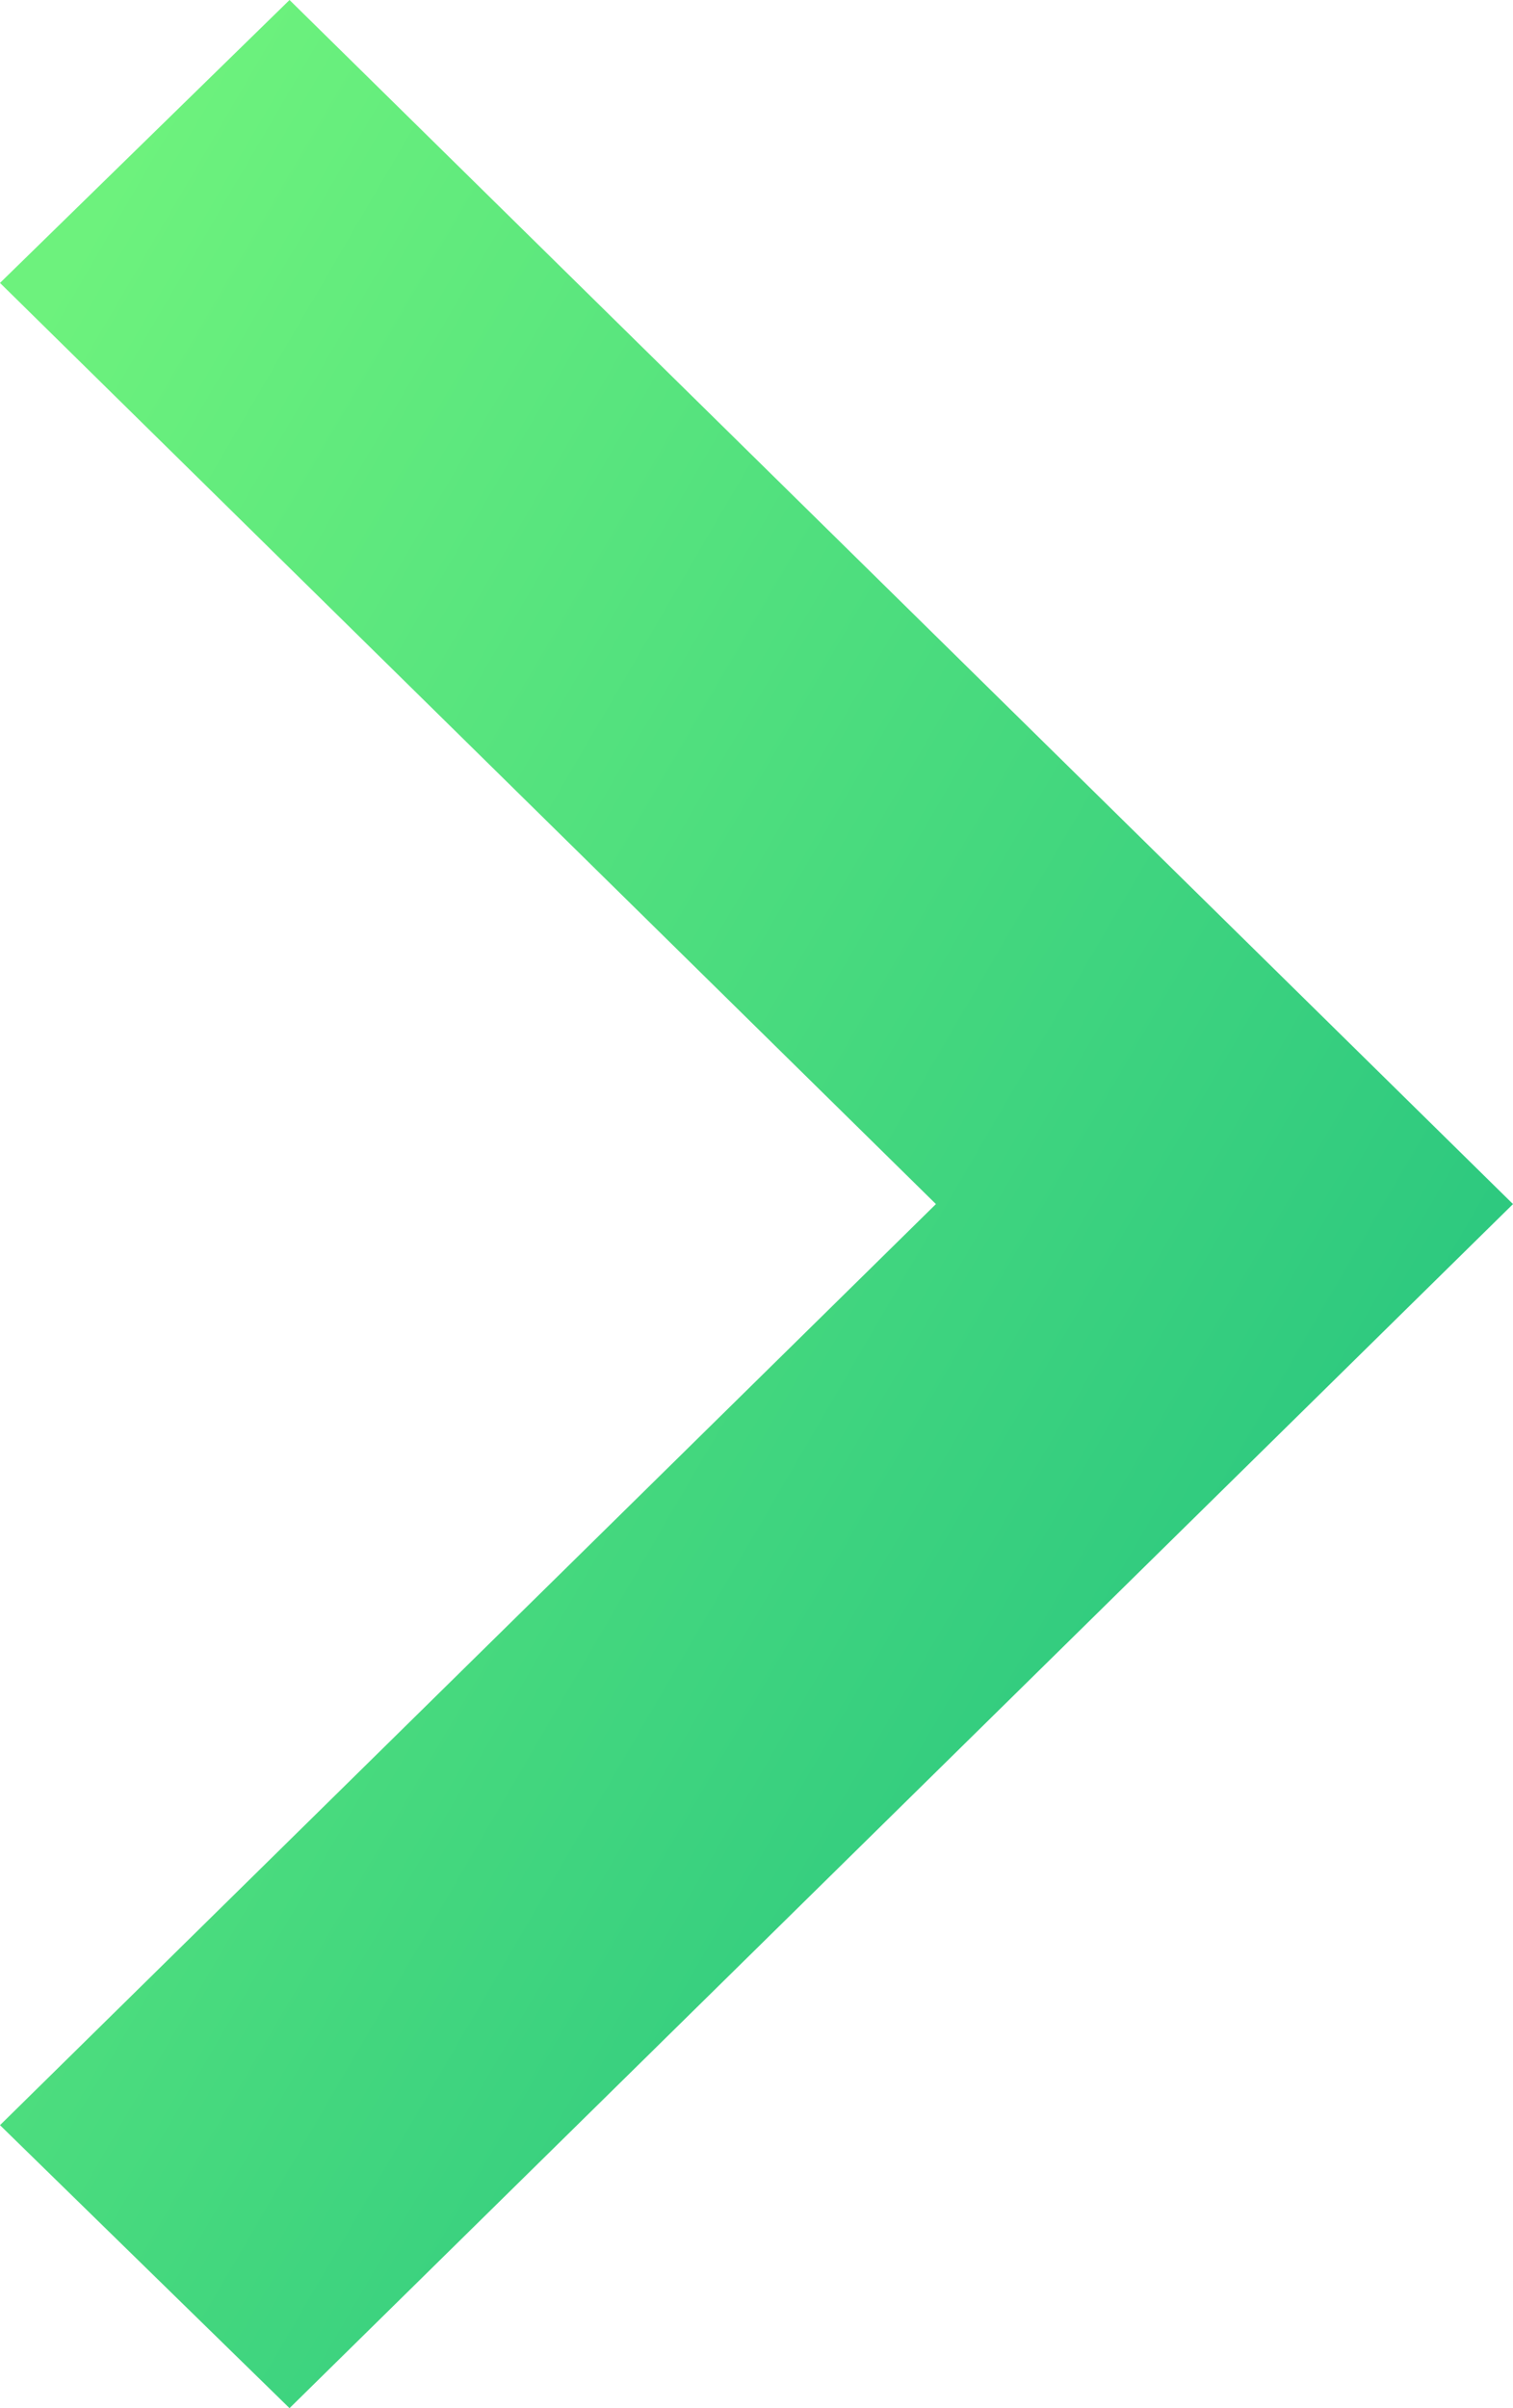
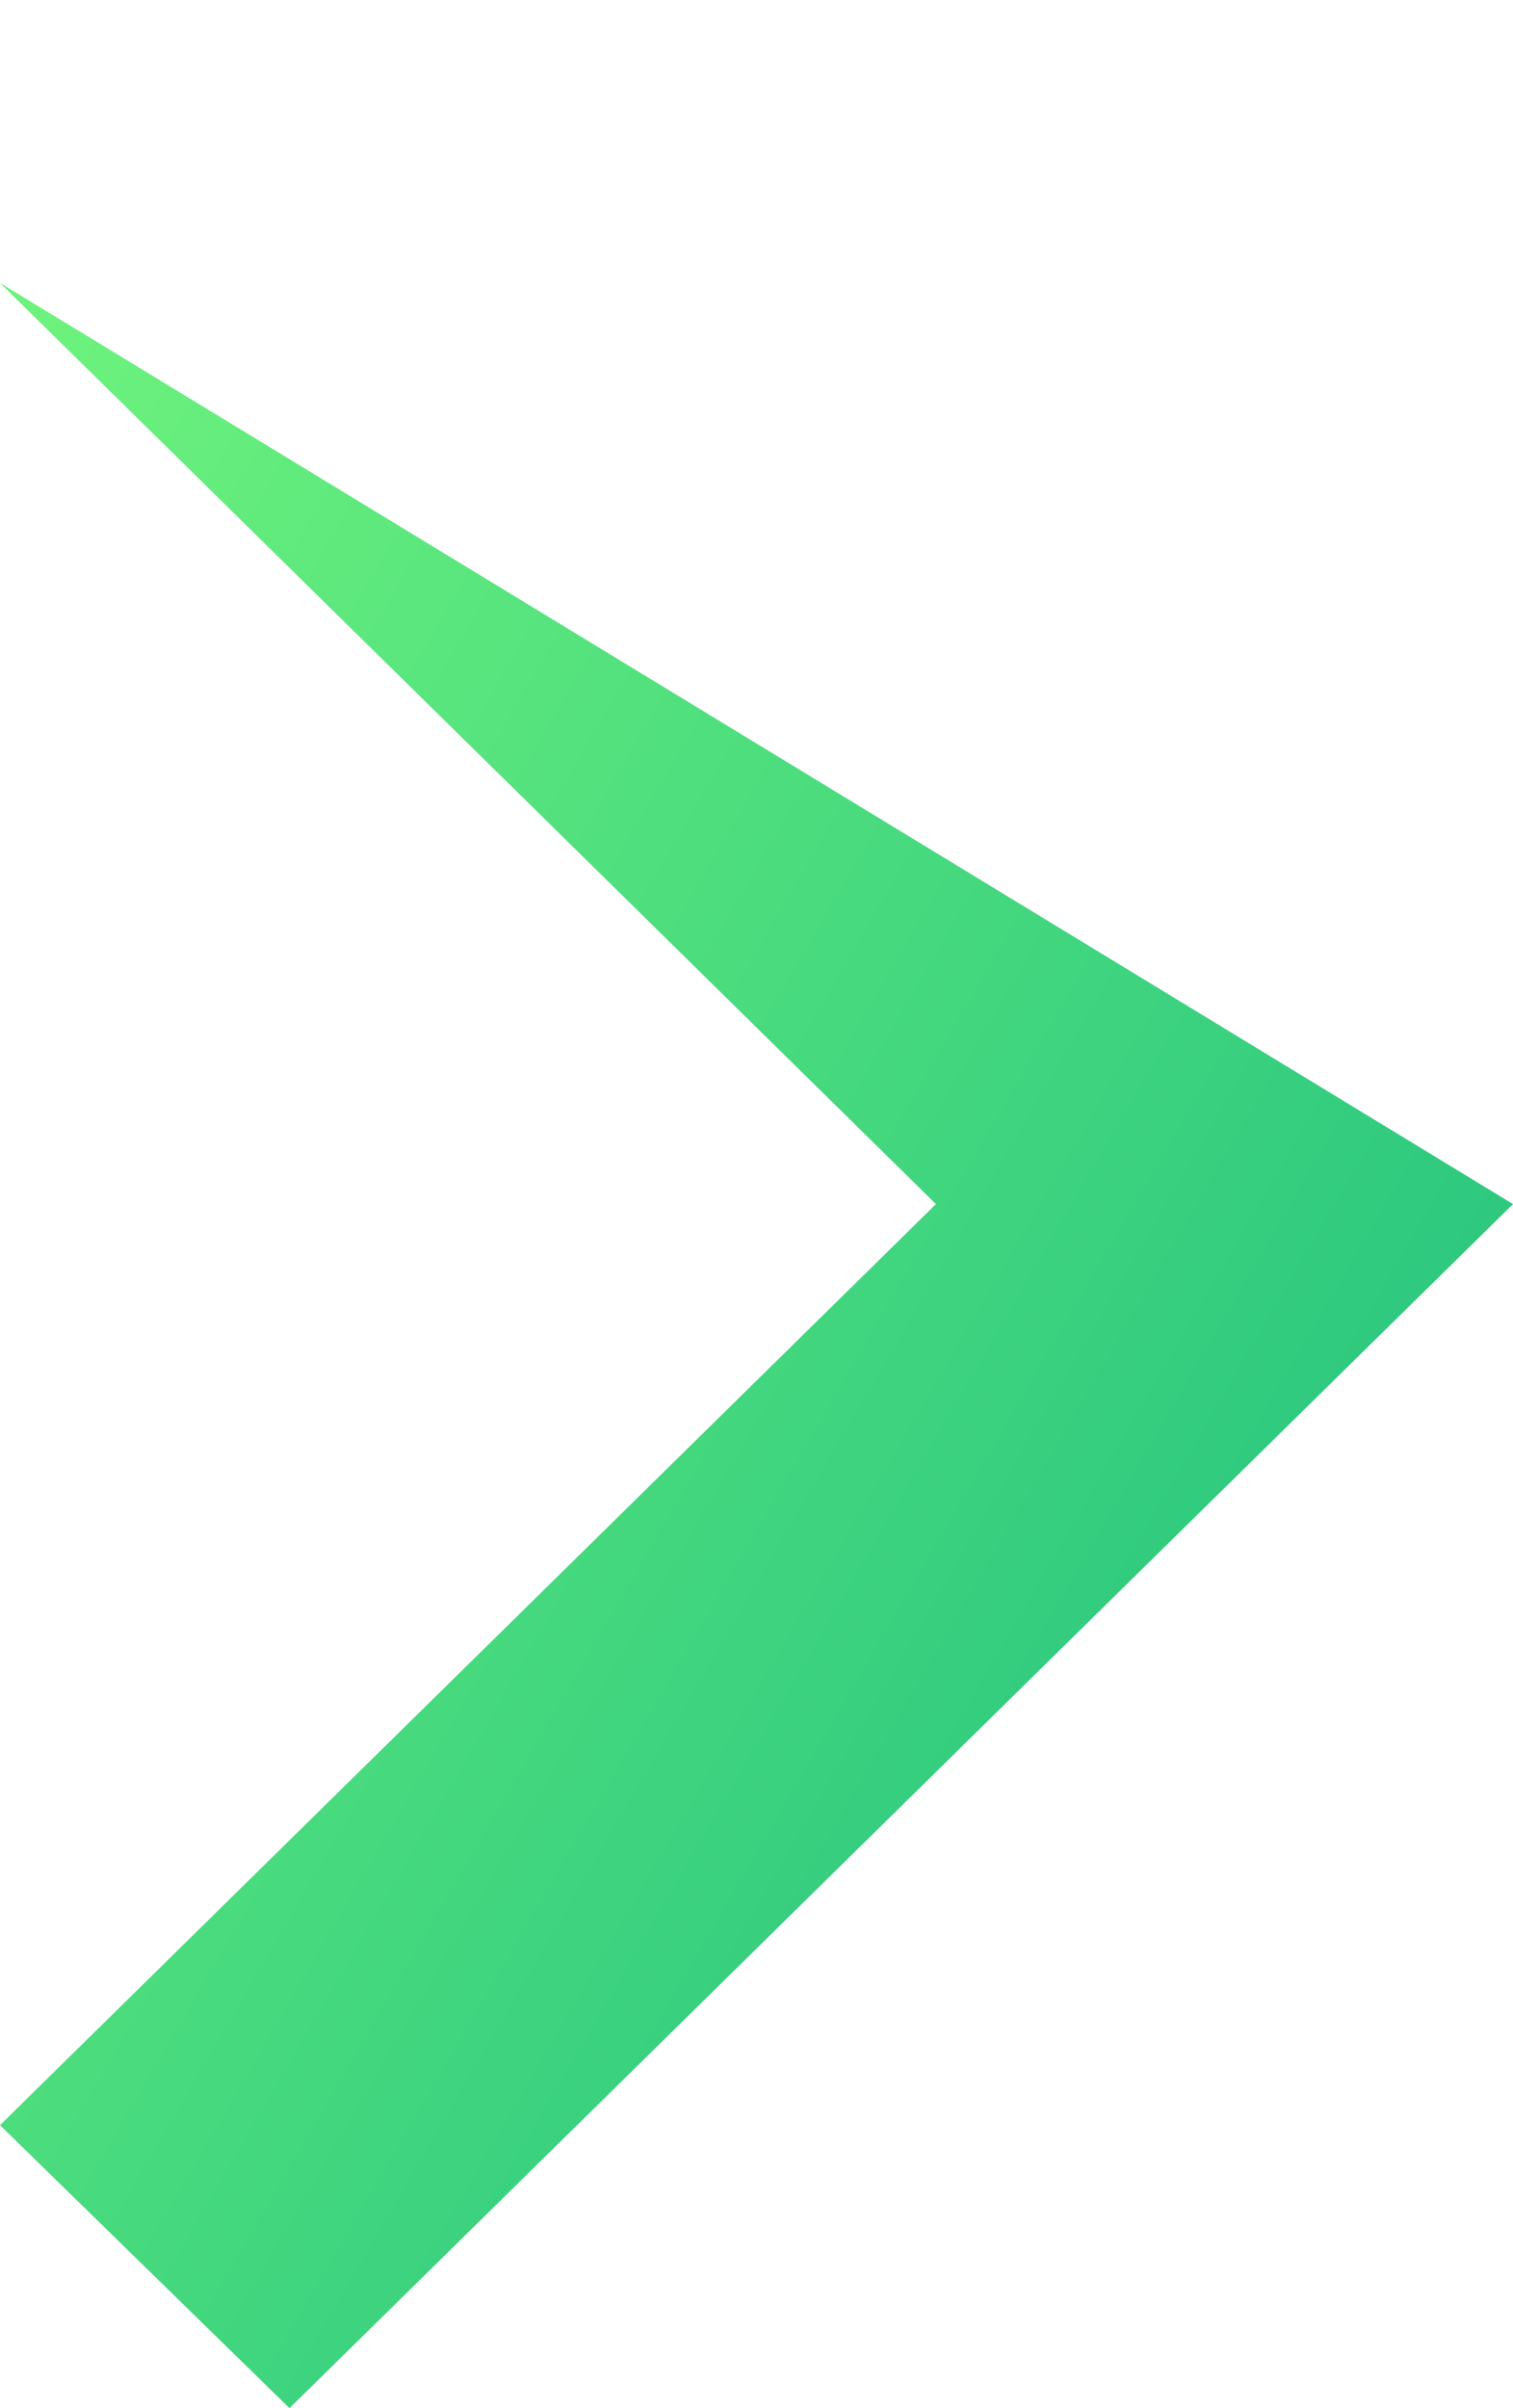
<svg xmlns="http://www.w3.org/2000/svg" width="22" height="35" viewBox="0 0 22 35" fill="none">
-   <path d="M-1.79763e-07 4.112L13.609 17.5L-1.35014e-06 30.887L4.21 35L22 17.5L4.21 1.84036e-07L-1.79763e-07 4.112Z" fill="url(#paint0_linear_767_1520)" />
+   <path d="M-1.79763e-07 4.112L13.609 17.5L-1.35014e-06 30.887L4.21 35L22 17.5L-1.79763e-07 4.112Z" fill="url(#paint0_linear_767_1520)" />
  <defs>
    <linearGradient id="paint0_linear_767_1520" x1="1.357" y1="3.182" x2="31.302" y2="20.633" gradientUnits="userSpaceOnUse">
      <stop stop-color="#6DF27D" />
      <stop offset="1" stop-color="#15B980" />
    </linearGradient>
  </defs>
</svg>